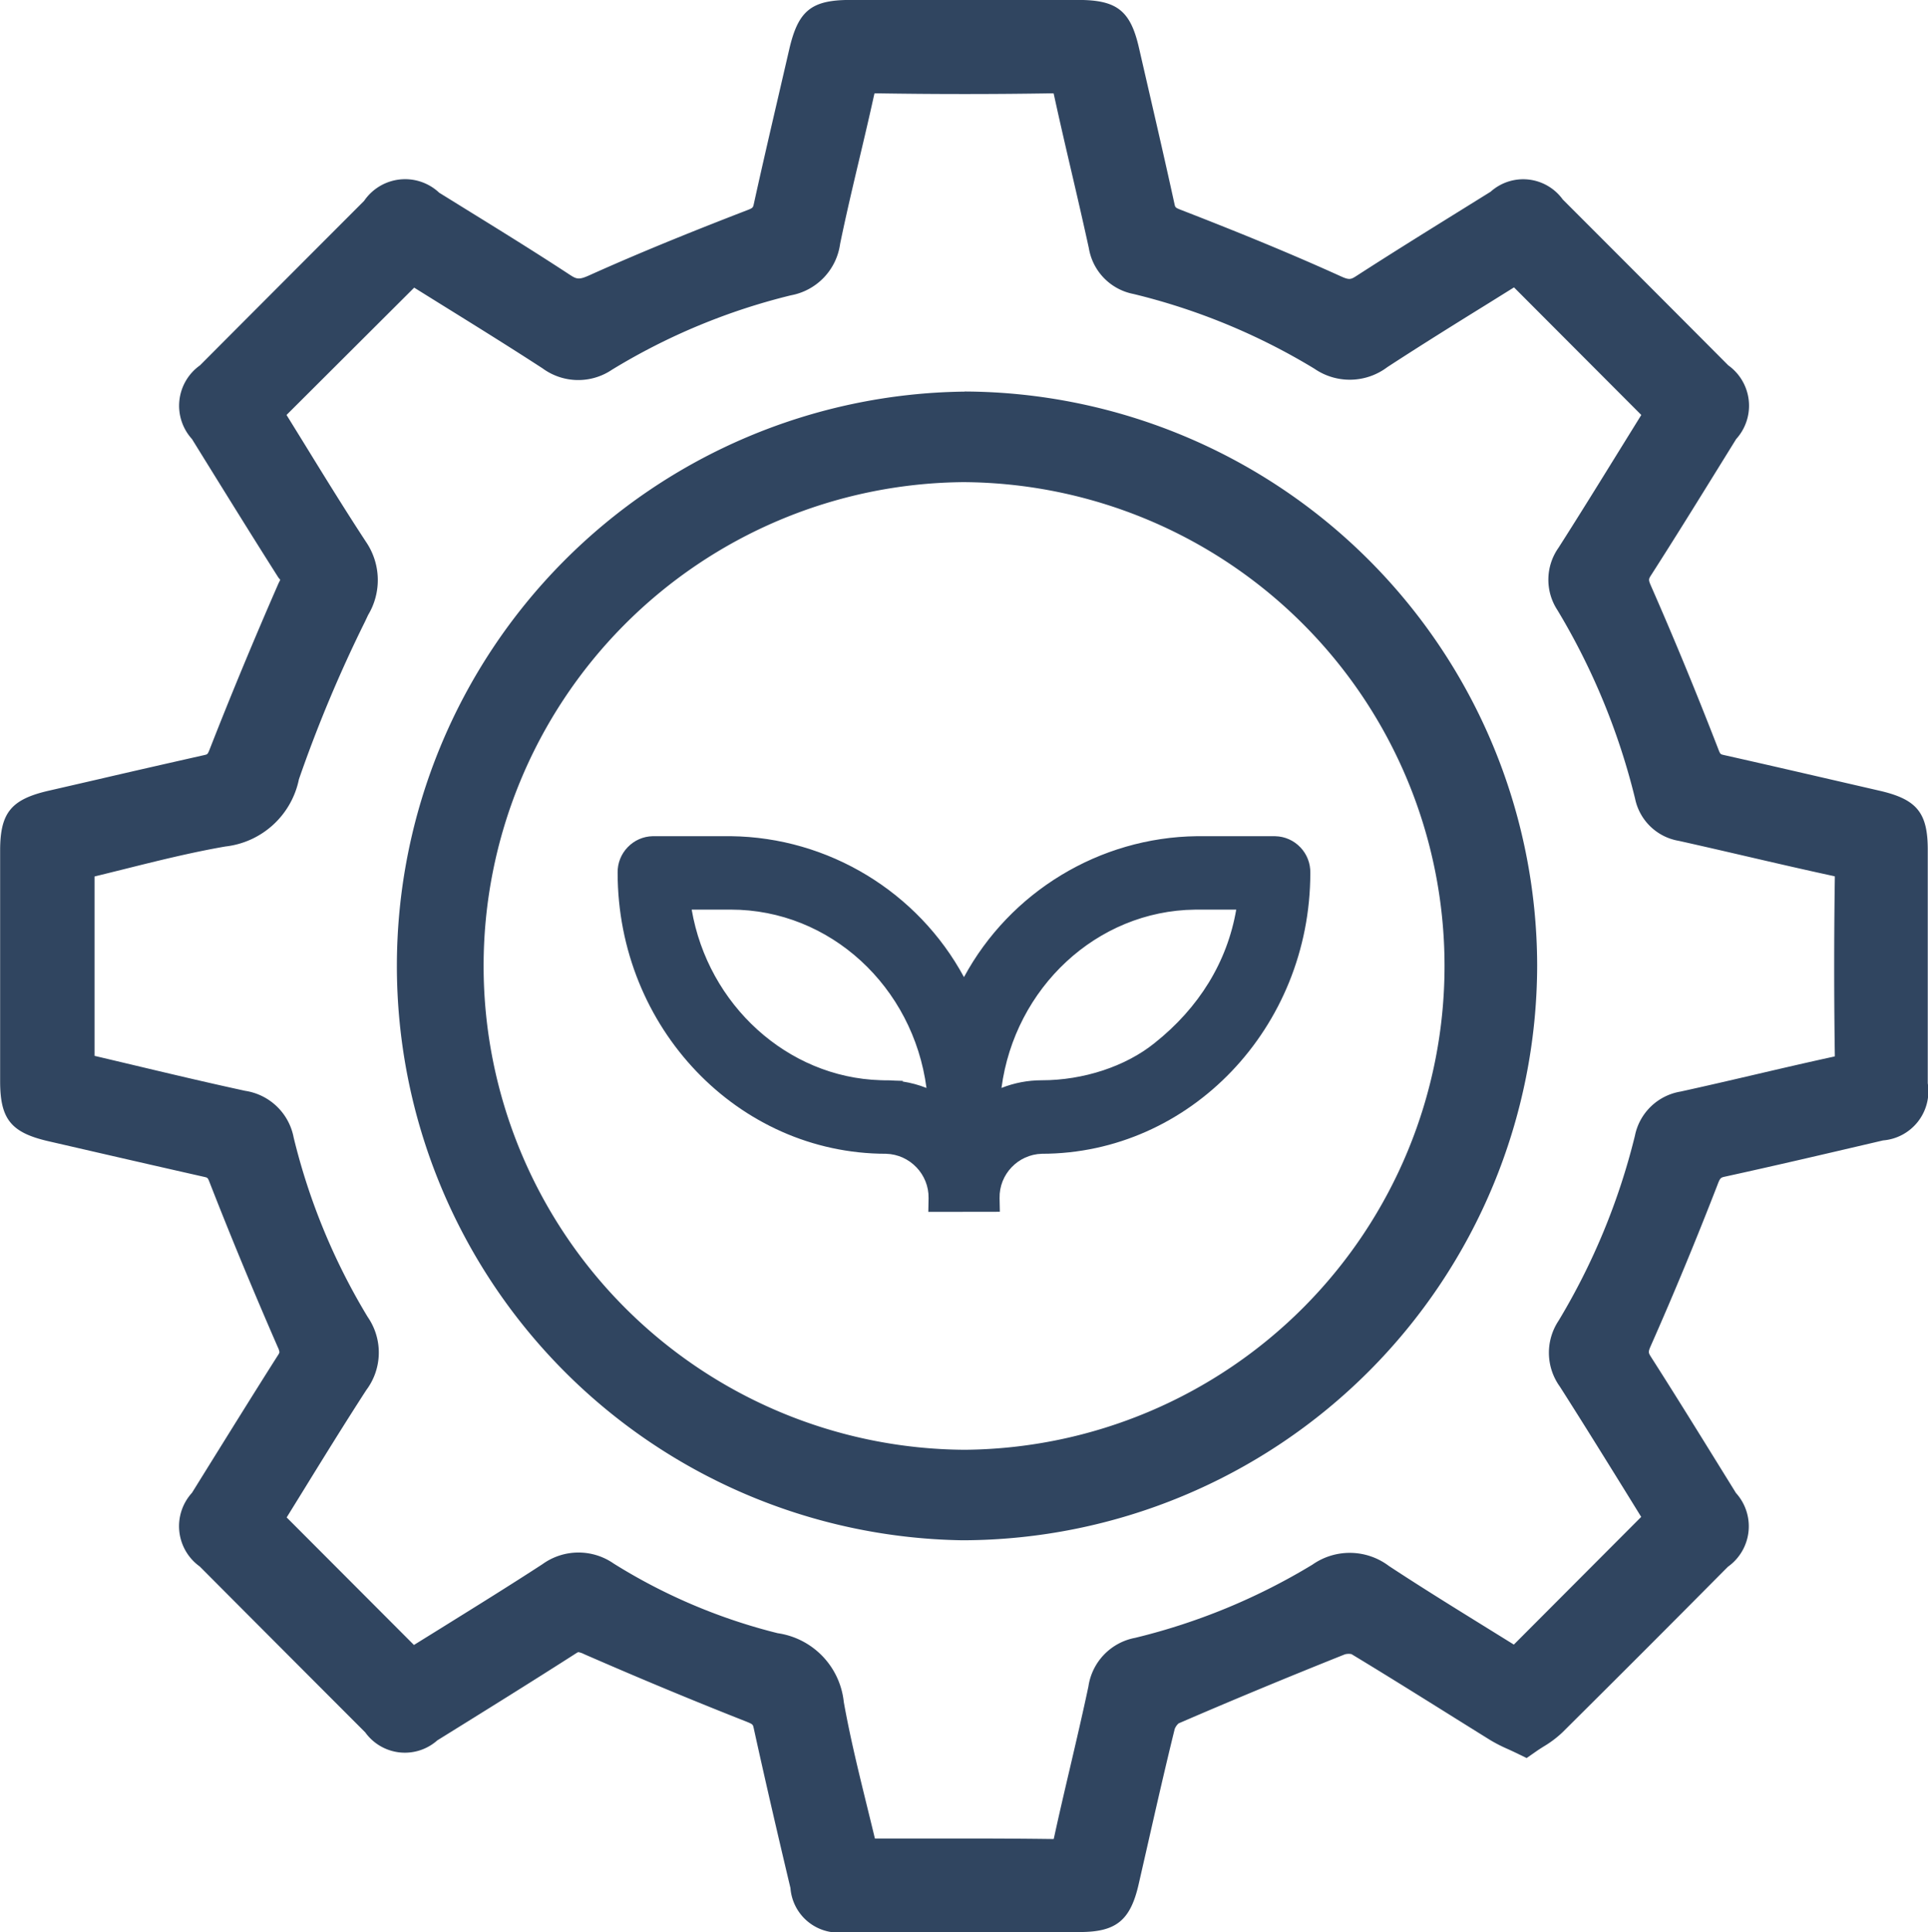
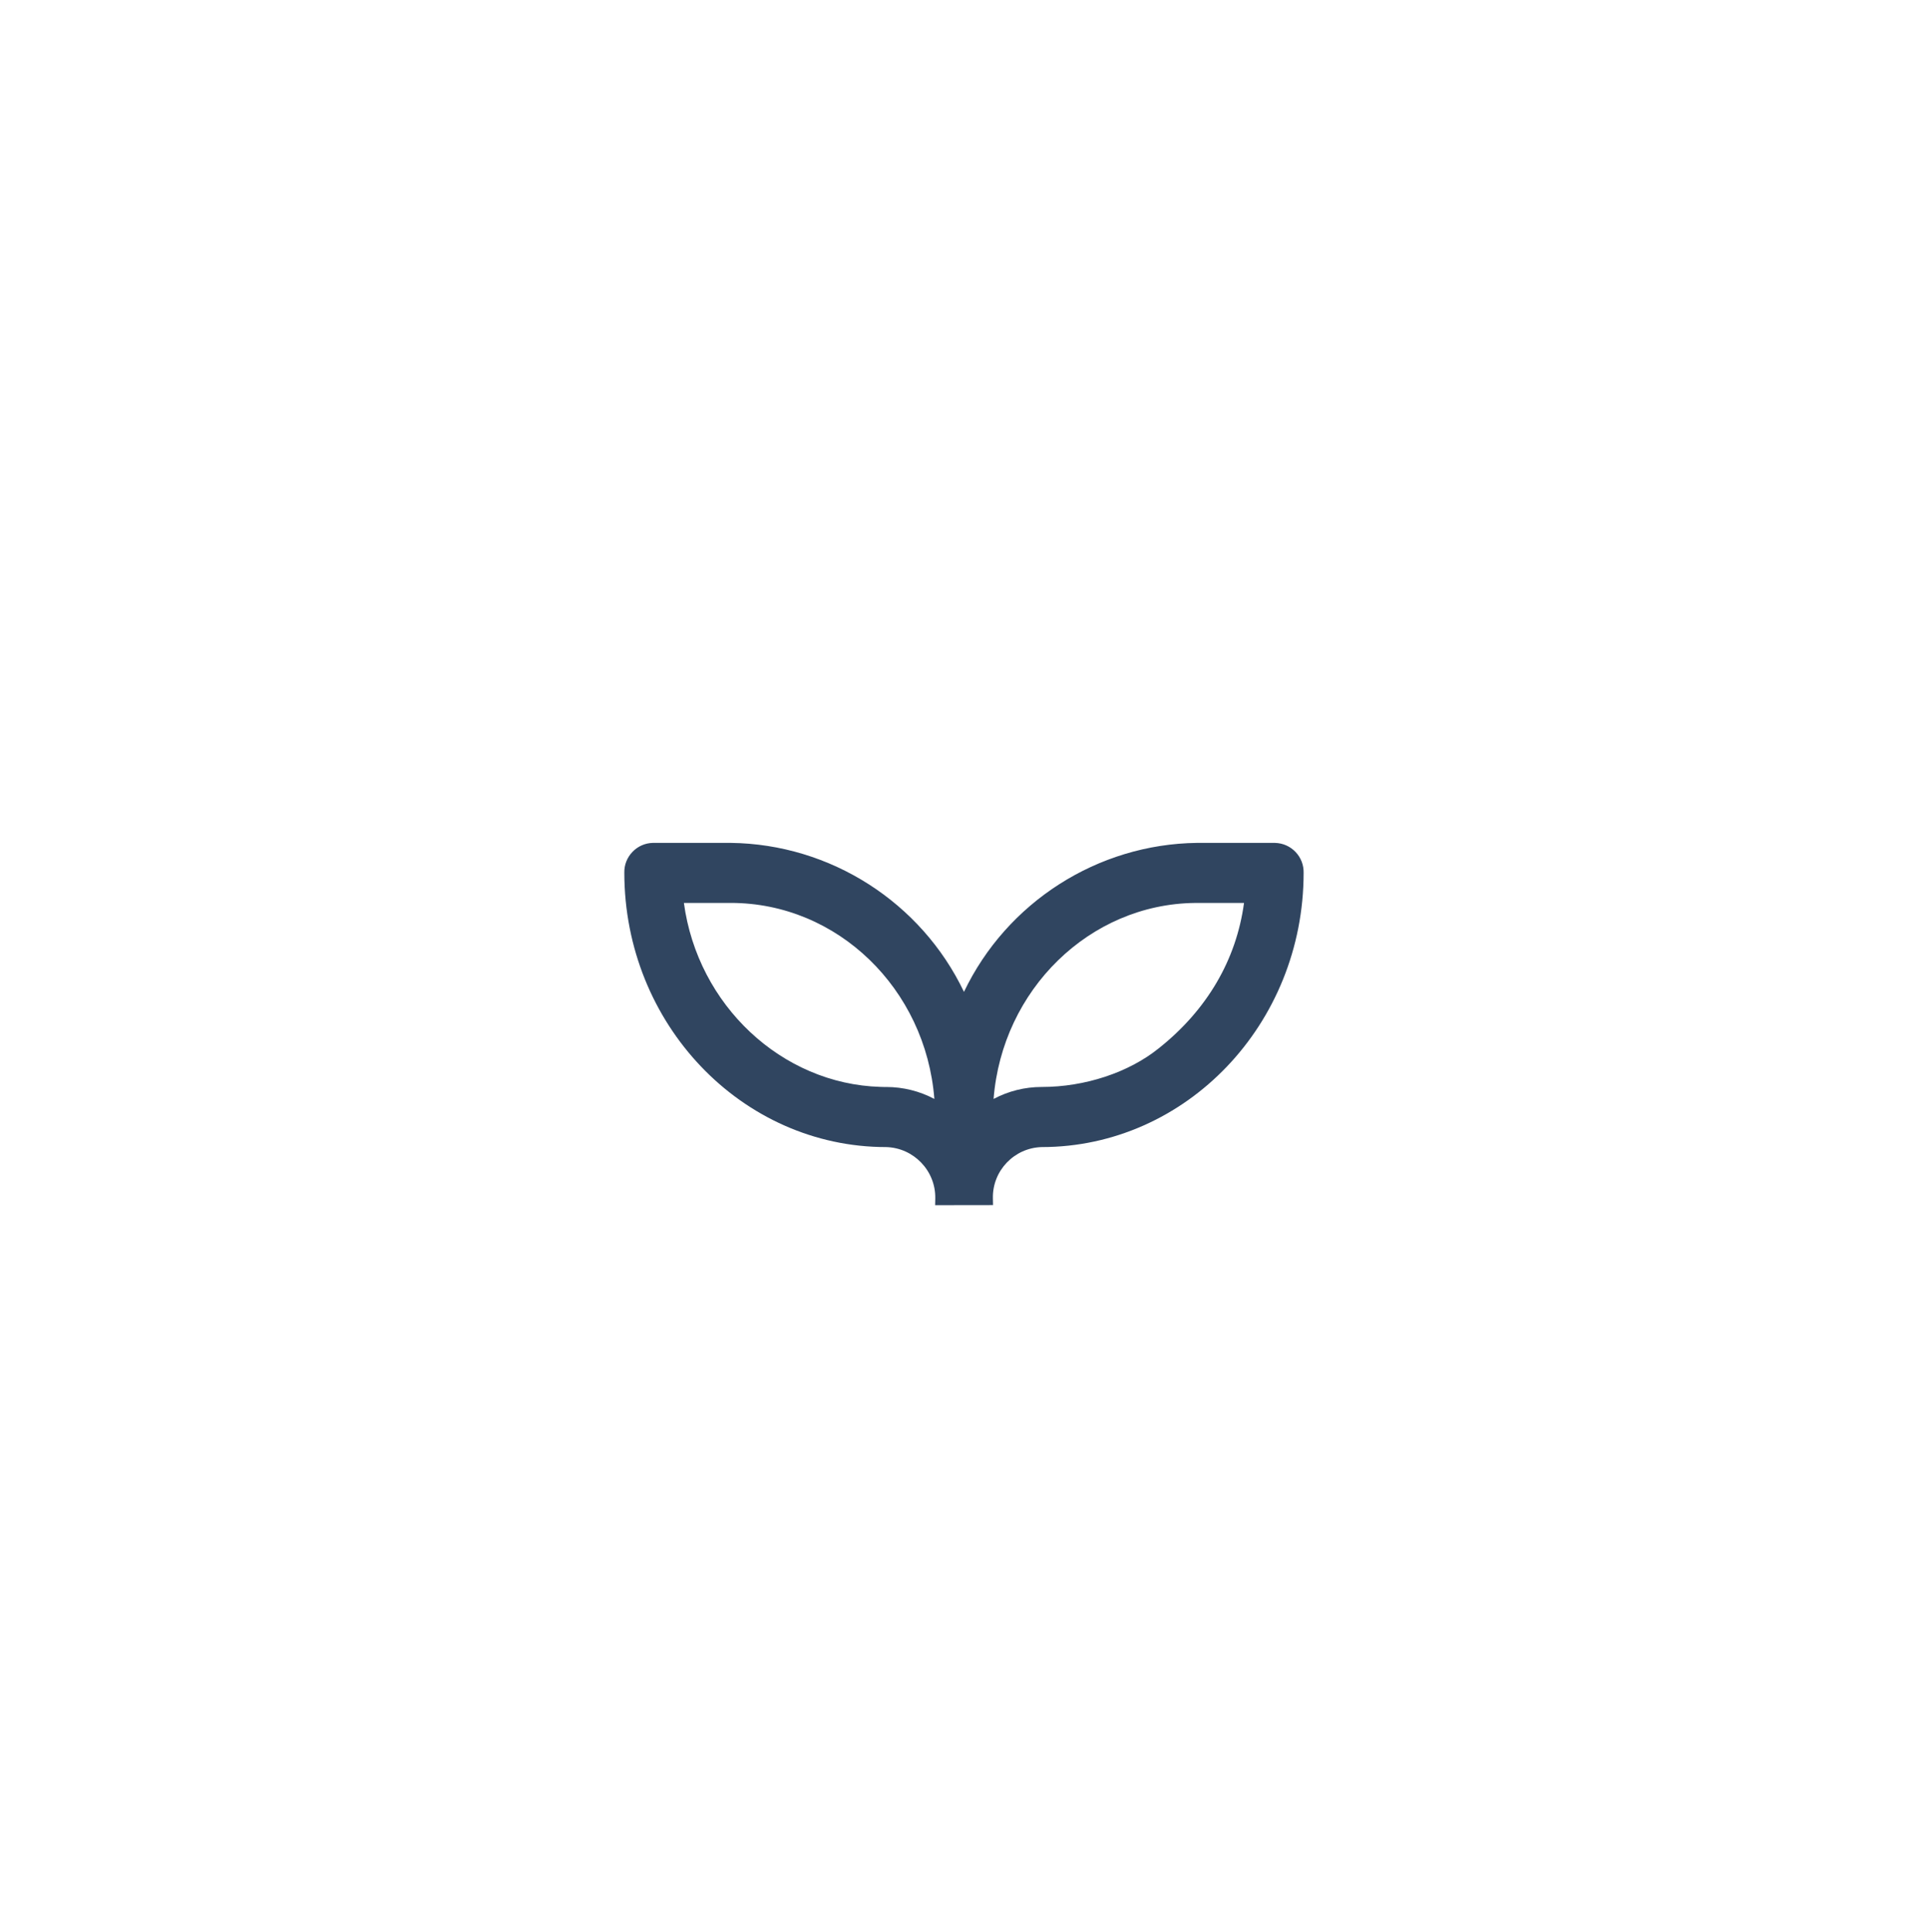
<svg xmlns="http://www.w3.org/2000/svg" width="72.012" height="72.158" viewBox="0 0 72.012 72.158">
  <g id="Group_1052" data-name="Group 1052" transform="translate(-217.235 -419.359)">
-     <path id="Path_1469" data-name="Path 1469" d="M287.434,448.89l-1.821-.42c-1.331-.307-2.661-.614-3.994-.913-.125-.029-.131-.029-.205-.221-.822-2.122-1.666-4.166-2.506-6.078-.111-.251-.1-.267,0-.423.883-1.377,1.744-2.769,2.605-4.16l.568-.917a1.854,1.854,0,0,0-.295-2.755q-3.087-3.1-6.181-6.194a1.823,1.823,0,0,0-2.695-.289l-1.191.74c-1.276.793-2.553,1.586-3.813,2.4-.216.14-.274.164-.6.014-1.765-.8-3.651-1.579-5.933-2.465-.24-.093-.241-.1-.271-.235-.312-1.43-.641-2.856-.97-4.282l-.357-1.551c-.316-1.384-.824-1.784-2.262-1.784h-8.521c-1.456,0-1.946.4-2.28,1.852l-.408,1.761c-.309,1.331-.618,2.663-.912,4-.032.145-.034.157-.267.246-1.629.63-3.768,1.475-5.873,2.423-.383.173-.474.153-.727-.013-1.265-.83-2.569-1.637-3.83-2.416l-1.056-.654a1.855,1.855,0,0,0-2.805.306q-3.067,3.069-6.129,6.142a1.85,1.85,0,0,0-.3,2.752l.47.759c.907,1.464,1.813,2.926,2.736,4.38.114.181.122.033.005.3-.9,2.062-1.758,4.126-2.544,6.136-.079.2-.085.2-.2.227-1.328.3-2.653.6-3.978.909l-1.838.423c-1.409.323-1.816.825-1.816,2.237q0,4.307,0,8.613c0,1.417.406,1.921,1.811,2.243l1.707.393q2.052.473,4.108.938c.125.029.131.029.205.222.765,1.96,1.619,4.024,2.54,6.137a.6.6,0,0,1,.062.19.368.368,0,0,1-.056.111c-.876,1.378-1.736,2.766-2.6,4.154l-.611.984a1.851,1.851,0,0,0,.29,2.752q3.087,3.1,6.18,6.194a1.824,1.824,0,0,0,2.693.3l.087-.054c1.706-1.059,3.412-2.119,5.1-3.2a.546.546,0,0,1,.078-.042.771.771,0,0,1,.219.076c2.118.924,4.1,1.748,6.056,2.518.244.1.246.107.277.242.439,2,.9,3.986,1.373,5.976a1.8,1.8,0,0,0,2.074,1.642l4.2,0h4.536c1.353,0,1.886-.434,2.194-1.778l.329-1.442c.331-1.458.662-2.915,1.02-4.366a.543.543,0,0,1,.145-.206c1.971-.853,4.061-1.721,6.211-2.579a.545.545,0,0,1,.246-.008c1.158.7,2.3,1.412,3.447,2.128q.871.545,1.743,1.087a5.712,5.712,0,0,0,.654.333c.1.045.2.092.311.145l.387.188.353-.246c.093-.065.186-.124.278-.182a3.962,3.962,0,0,0,.7-.525q3.022-3,6.02-6.024l.167-.167a1.854,1.854,0,0,0,.3-2.755l-.578-.933c-.858-1.386-1.715-2.772-2.593-4.145-.1-.163-.115-.18-.008-.422.864-1.953,1.7-3.974,2.489-6.009.1-.268.125-.272.289-.308,1.864-.408,3.722-.843,5.579-1.277l.315-.074a1.842,1.842,0,0,0,1.671-2.133q0-4.342,0-8.686C289.246,449.715,288.839,449.213,287.434,448.89ZM278.3,461.777a24.87,24.87,0,0,1-2.851,6.908,2.16,2.16,0,0,0,.048,2.461c.829,1.3,1.641,2.609,2.438,3.895l.6.971-4.757,4.769-.979-.607c-1.213-.751-2.468-1.527-3.686-2.328a2.427,2.427,0,0,0-2.856-.052,23.365,23.365,0,0,1-6.624,2.735,2.168,2.168,0,0,0-1.745,1.816c-.216,1.019-.453,2.033-.69,3.047-.2.853-.4,1.706-.586,2.562-.008.037-.015.066-.022.089h-.057c-1.121-.015-2.242-.02-3.369-.02l-1.9,0h-1.351c-.092-.385-.187-.769-.281-1.152-.332-1.353-.646-2.632-.881-3.945a2.9,2.9,0,0,0-2.47-2.571,21.193,21.193,0,0,1-6.124-2.6,2.3,2.3,0,0,0-2.662.024c-1.26.82-2.554,1.621-3.806,2.4l-.993.616-4.754-4.763.609-.985c.765-1.241,1.557-2.524,2.366-3.773a2.334,2.334,0,0,0,.052-2.728,23.758,23.758,0,0,1-2.765-6.7,2.174,2.174,0,0,0-1.812-1.747c-1.472-.319-2.936-.668-4.416-1.02l-1.209-.286v-6.7c.359-.087.717-.177,1.077-.266,1.249-.312,2.54-.634,3.815-.854a3.164,3.164,0,0,0,2.741-2.51,50.438,50.438,0,0,1,2.466-5.884l.118-.251a2.532,2.532,0,0,0-.077-2.729c-.81-1.235-1.594-2.509-2.352-3.742q-.309-.5-.618-1l4.768-4.755.988.615c1.26.782,2.541,1.577,3.808,2.4a2.252,2.252,0,0,0,2.594.049,23.529,23.529,0,0,1,6.683-2.778,2.267,2.267,0,0,0,1.836-1.922c.22-1.066.47-2.126.721-3.185.185-.781.37-1.563.542-2.347.009-.037.016-.067.023-.09h.055c2.168.035,4.381.036,6.58,0,.019,0,.035,0,.051,0,.007.024.015.055.023.093.206.946.425,1.889.645,2.832s.441,1.9.649,2.852a2.092,2.092,0,0,0,1.666,1.717,23.825,23.825,0,0,1,6.758,2.79,2.327,2.327,0,0,0,2.725-.057c1.246-.812,2.511-1.6,3.755-2.37l.977-.609,4.754,4.765-.047.077-.767,1.238c-.753,1.218-1.506,2.435-2.276,3.642a2.07,2.07,0,0,0-.041,2.333,25.27,25.27,0,0,1,2.9,7.043,2.009,2.009,0,0,0,1.633,1.573c.822.183,1.643.373,2.464.563,1.094.254,2.188.507,3.286.745.032.007.056.013.077.019,0,.018,0,.041,0,.068-.032,2.2-.032,4.421,0,6.591,0,.024,0,.045,0,.062-.022.007-.05.013-.084.021-.963.21-1.923.433-2.882.657-.929.216-1.859.433-2.791.637A2.089,2.089,0,0,0,278.3,461.777Z" transform="translate(0)" fill="#304560" />
-     <path id="Path_1470" data-name="Path 1470" d="M257.577,438.307h0a21.452,21.452,0,0,0-.086,42.9h.021a21.505,21.505,0,0,0,21.45-21.484,21.475,21.475,0,0,0-21.383-21.42Zm0,39.52h0a18.07,18.07,0,0,1-.055-36.139h.031a18.07,18.07,0,0,1,.026,36.139Z" transform="translate(-4.313 -4.322)" fill="#304560" />
    <g id="Agriculture" transform="translate(4298.681 -983.706)" fill="#304560">
      <path d="M -4046.518 1448.076 L -4046.513 1447.821 C -4046.495 1446.791 -4047.318 1445.933 -4048.349 1445.906 C -4053.741 1445.905 -4058.126 1441.308 -4058.127 1435.657 C -4058.133 1435.367 -4058.025 1435.091 -4057.823 1434.881 C -4057.621 1434.67 -4057.35 1434.551 -4057.059 1434.545 L -4054.151 1434.545 C -4050.429 1434.589 -4047.038 1436.765 -4045.441 1440.109 C -4043.844 1436.765 -4040.452 1434.589 -4036.735 1434.545 L -4033.826 1434.545 L -4033.823 1434.545 L -4033.82 1434.546 C -4033.528 1434.553 -4033.256 1434.674 -4033.055 1434.886 C -4032.854 1435.097 -4032.748 1435.375 -4032.755 1435.666 C -4032.756 1441.312 -4037.143 1445.905 -4042.536 1445.906 C -4043.564 1445.933 -4044.383 1446.79 -4044.361 1447.818 L -4044.356 1448.072 L -4044.611 1448.073 L -4046.263 1448.075 L -4046.518 1448.076 Z M -4048.347 1443.662 L -4048.346 1443.662 L -4048.346 1443.662 L -4048.339 1443.662 C -4047.714 1443.662 -4047.098 1443.816 -4046.547 1444.108 C -4046.869 1439.987 -4050.172 1436.787 -4054.149 1436.787 L -4055.902 1436.787 C -4055.388 1440.603 -4052.255 1443.548 -4048.565 1443.658 L -4048.427 1443.662 L -4048.347 1443.662 Z M -4036.793 1436.787 L -4036.818 1436.788 C -4040.75 1436.833 -4044.015 1440.031 -4044.335 1444.108 C -4043.782 1443.815 -4043.167 1443.661 -4042.542 1443.661 L -4042.536 1443.661 C -4040.924 1443.661 -4039.292 1443.123 -4038.171 1442.221 C -4036.367 1440.791 -4035.267 1438.915 -4034.981 1436.787 L -4036.793 1436.787 Z" stroke="none" />
-       <path d="M -4046.263 1447.825 L -4044.611 1447.823 C -4044.636 1446.658 -4043.707 1445.685 -4042.539 1445.656 C -4037.28 1445.656 -4033.005 1441.174 -4033.005 1435.663 C -4032.993 1435.195 -4033.361 1434.807 -4033.826 1434.795 L -4036.732 1434.795 C -4040.43 1434.839 -4043.8 1437.049 -4045.312 1440.426 L -4045.441 1440.714 L -4045.57 1440.426 C -4047.082 1437.049 -4050.45 1434.839 -4054.151 1434.795 L -4057.054 1434.795 C -4057.516 1434.804 -4057.887 1435.19 -4057.877 1435.655 C -4057.877 1441.174 -4053.601 1445.656 -4048.345 1445.656 C -4047.174 1445.685 -4046.242 1446.658 -4046.263 1447.825 M -4034.699 1436.537 L -4034.718 1436.694 C -4034.988 1438.962 -4036.129 1440.921 -4038.014 1442.416 C -4039.096 1443.286 -4040.755 1443.911 -4042.536 1443.911 L -4042.542 1443.911 C -4043.192 1443.911 -4043.828 1444.089 -4044.385 1444.423 L -4044.613 1444.561 L -4044.598 1444.295 C -4044.363 1439.975 -4040.955 1436.585 -4036.821 1436.538 L -4036.82 1436.537 L -4034.699 1436.537 M -4046.27 1444.56 L -4046.498 1444.423 C -4047.054 1444.089 -4047.69 1443.912 -4048.339 1443.912 L -4048.575 1443.913 L -4048.573 1443.908 C -4052.441 1443.793 -4055.684 1440.73 -4056.166 1436.694 L -4056.184 1436.537 L -4054.149 1436.537 C -4049.976 1436.537 -4046.521 1439.944 -4046.284 1444.295 L -4046.27 1444.56 M -4046.773 1448.326 L -4046.763 1447.816 C -4046.747 1446.925 -4047.459 1446.181 -4048.352 1446.156 C -4053.88 1446.153 -4058.375 1441.445 -4058.377 1435.659 C -4058.383 1435.303 -4058.25 1434.966 -4058.003 1434.708 C -4057.755 1434.449 -4057.421 1434.302 -4057.064 1434.295 L -4057.054 1434.295 L -4054.145 1434.295 C -4050.498 1434.338 -4047.158 1436.38 -4045.441 1439.558 C -4043.723 1436.38 -4040.384 1434.338 -4036.738 1434.295 L -4033.813 1434.296 C -4033.454 1434.304 -4033.121 1434.453 -4032.873 1434.714 C -4032.628 1434.973 -4032.497 1435.312 -4032.505 1435.669 C -4032.508 1441.45 -4037.005 1446.152 -4042.532 1446.156 C -4043.422 1446.181 -4044.13 1446.923 -4044.111 1447.812 L -4044.101 1448.322 L -4046.773 1448.326 Z M -4047.735 1443.457 C -4047.429 1443.503 -4047.129 1443.584 -4046.841 1443.698 C -4047.34 1439.916 -4050.442 1437.037 -4054.149 1437.037 L -4055.611 1437.037 C -4055.001 1440.594 -4052.035 1443.305 -4048.558 1443.408 L -4048.423 1443.412 L -4048.339 1443.412 C -4048.234 1443.412 -4048.13 1443.416 -4048.026 1443.424 L -4047.721 1443.433 L -4047.735 1443.457 Z M -4036.785 1437.037 L -4036.815 1437.038 C -4040.478 1437.08 -4043.544 1439.956 -4044.04 1443.697 C -4043.564 1443.509 -4043.056 1443.411 -4042.542 1443.411 L -4042.536 1443.411 C -4040.979 1443.411 -4039.406 1442.894 -4038.328 1442.026 C -4036.656 1440.7 -4035.606 1438.983 -4035.272 1437.037 L -4036.785 1437.037 Z" stroke="none" fill="#304560" />
    </g>
  </g>
</svg>